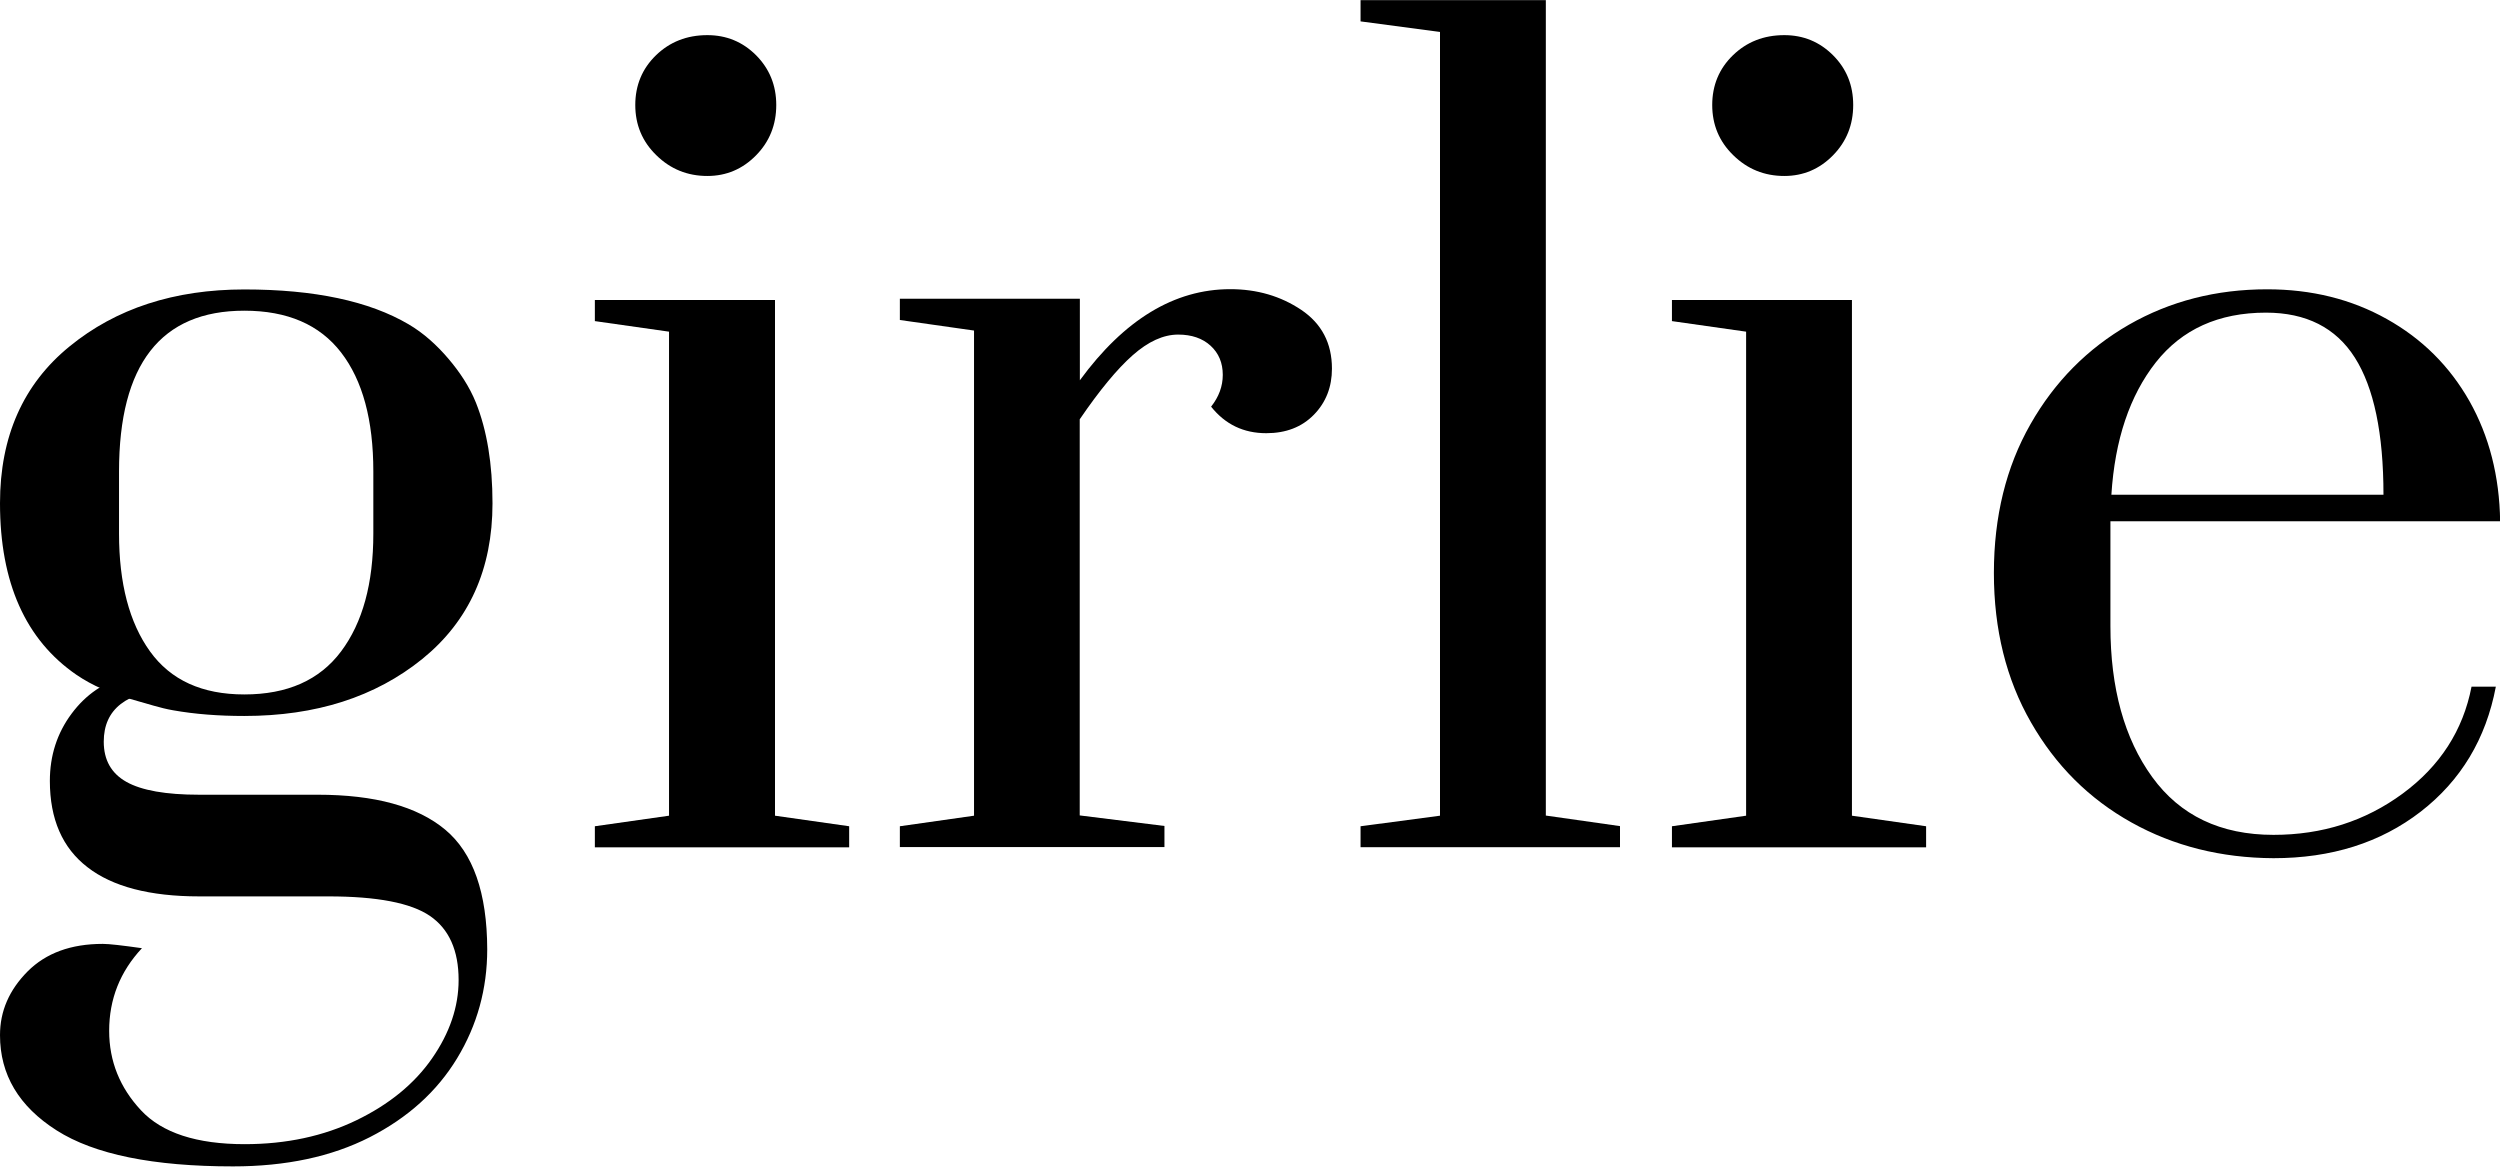
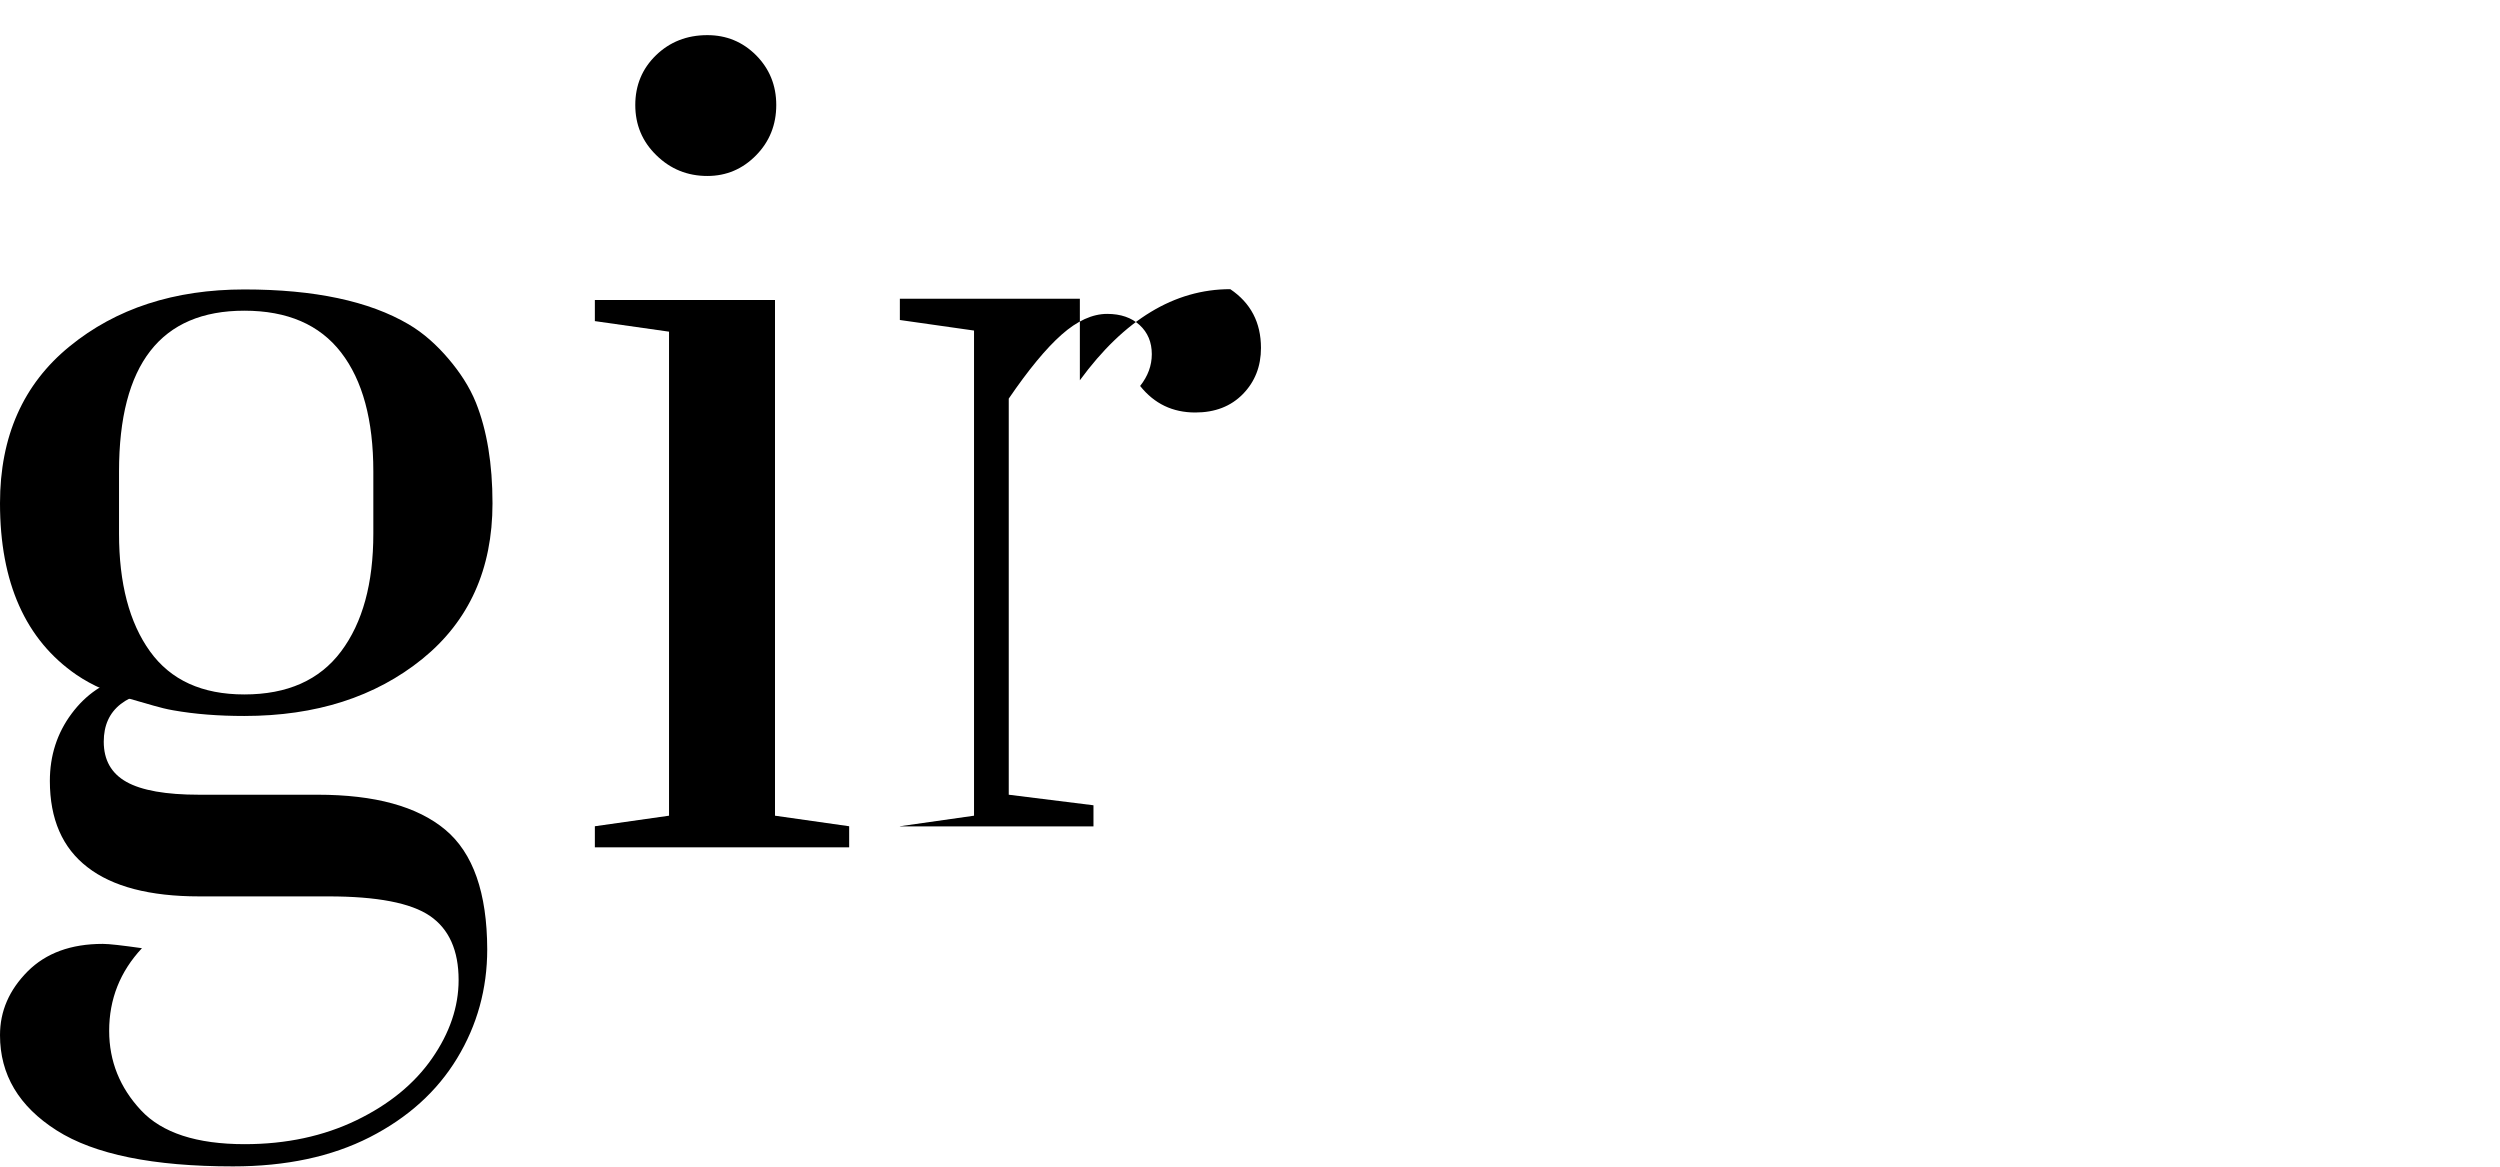
<svg xmlns="http://www.w3.org/2000/svg" id="Layer_1" x="0px" y="0px" viewBox="0 0 180 84" style="enable-background:new 0 0 180 84;" xml:space="preserve">
  <g>
    <g>
      <path d="M5.51,48.59c1.16,0.79,2.47,1.33,3.82,1.72l1.74,0.5c0.46,0.13,0.92,0.25,1.39,0.33c1.57,0.28,3.28,0.41,5.13,0.41 c5.16,0,9.43-1.37,12.81-4.1c3.37-2.73,5.06-6.47,5.06-11.21c0-2.84-0.4-5.26-1.19-7.24c-0.47-1.17-1.18-2.23-2-3.19 c-0.82-0.96-1.76-1.82-2.85-2.46c-2.84-1.67-6.78-2.51-11.83-2.51c-5.04,0-9.24,1.37-12.58,4.1C1.67,27.66,0,31.43,0,36.23 C0,41.95,1.84,46.07,5.51,48.59z M8.57,33.95c0-7.72,3.01-11.58,9.02-11.58c3.1,0,5.42,1,6.97,3.01c1.55,2.01,2.32,4.86,2.32,8.57 v4.47c0,3.59-0.77,6.41-2.32,8.48c-1.55,2.07-3.87,3.1-6.97,3.1c-3.04,0-5.3-1.03-6.79-3.1C9.31,44.83,8.57,42,8.57,38.42V33.95z" />
      <path d="M32.06,59.74c-2.01-1.68-5.07-2.52-9.19-2.52h-8.54c-2.39,0-4.13-0.31-5.22-0.92c-1.09-0.61-1.64-1.57-1.64-2.9 c0-2.34,1.63-3.61,4.88-3.81l-3.2-0.91c-1.63,0.41-2.96,1.31-4,2.71c-1.04,1.4-1.56,3.01-1.56,4.84c0,2.74,0.9,4.82,2.71,6.21 c1.8,1.4,4.49,2.1,8.04,2.1h9.3c3.51,0,5.95,0.47,7.32,1.41c1.37,0.94,2.06,2.48,2.06,4.61c0,1.93-0.64,3.81-1.91,5.64 s-3.09,3.32-5.45,4.46c-2.36,1.14-5.05,1.72-8.04,1.72c-3.46,0-5.95-0.81-7.47-2.44c-1.52-1.63-2.29-3.53-2.29-5.72 c0-2.29,0.79-4.27,2.36-5.95c-1.42-0.2-2.36-0.31-2.82-0.31c-2.29,0-4.09,0.66-5.41,1.98C0.66,71.28,0,72.8,0,74.53 c0,2.85,1.36,5.13,4.08,6.86c2.72,1.73,6.95,2.59,12.7,2.59c3.81,0,7.09-0.7,9.84-2.1c2.74-1.4,4.84-3.29,6.29-5.68 c1.45-2.39,2.17-5.01,2.17-7.85C35.07,64.29,34.07,61.42,32.06,59.74z" />
    </g>
    <path d="M42.83,61.01v-1.52l5.34-0.76V23.88l-5.34-0.76v-1.52H55.8v37.13l5.34,0.76v1.52H42.83z M47.26,11.18 c-1.02-0.99-1.52-2.2-1.52-3.62c0-1.42,0.5-2.62,1.49-3.58c0.99-0.96,2.22-1.45,3.7-1.45c1.37,0,2.54,0.48,3.51,1.45 c0.96,0.97,1.45,2.16,1.45,3.58c0,1.42-0.48,2.63-1.45,3.62c-0.97,0.99-2.14,1.49-3.51,1.49C49.49,12.67,48.27,12.17,47.26,11.18z" />
-     <path d="M64.79,59.49l5.34-0.76V23.8l-5.34-0.76v-1.53h12.96v5.87c3.2-4.37,6.81-6.56,10.83-6.56c1.93,0,3.63,0.5,5.11,1.49 c1.47,0.99,2.21,2.4,2.21,4.23c0,1.32-0.43,2.43-1.3,3.32c-0.87,0.89-2.01,1.33-3.43,1.33c-1.63,0-2.95-0.63-3.97-1.91 c0.56-0.71,0.84-1.47,0.84-2.29c0-0.86-0.29-1.56-0.88-2.1c-0.58-0.53-1.36-0.8-2.33-0.8c-1.07,0-2.16,0.5-3.28,1.49 c-1.12,0.99-2.39,2.53-3.81,4.61v28.52l6.1,0.76v1.52H64.79V59.49z" />
-     <path d="M97.96,61.01v-1.52l5.72-0.76V2.3l-5.72-0.76V0.01h13.34v58.71l5.34,0.76v1.52H97.96z" />
-     <path d="M120.38,61.01v-1.52l5.34-0.76V23.88l-5.34-0.76v-1.52h12.96v37.13l5.34,0.76v1.52H120.38z M124.8,11.18 c-1.02-0.99-1.52-2.2-1.52-3.62c0-1.42,0.5-2.62,1.49-3.58c0.99-0.96,2.22-1.45,3.7-1.45c1.37,0,2.54,0.48,3.51,1.45 c0.97,0.97,1.45,2.16,1.45,3.58c0,1.42-0.48,2.63-1.45,3.62c-0.97,0.99-2.14,1.49-3.51,1.49C127.03,12.67,125.81,12.17,124.8,11.18 z" />
-     <path d="M153.47,59.22c-3.05-1.7-5.46-4.1-7.24-7.21c-1.78-3.1-2.67-6.68-2.67-10.75c0-4.07,0.88-7.64,2.63-10.71 c1.75-3.08,4.12-5.46,7.09-7.17c2.97-1.7,6.29-2.55,9.95-2.55c3.2,0,6.07,0.71,8.62,2.14c2.54,1.42,4.52,3.39,5.95,5.91 c1.42,2.52,2.16,5.4,2.21,8.65h-28.06v7.55c0,4.47,1,8.1,3.01,10.87c2.01,2.77,4.92,4.16,8.73,4.16c3.51,0,6.61-0.99,9.3-2.97 c2.69-1.98,4.35-4.55,4.96-7.7h1.75c-0.71,3.76-2.52,6.76-5.41,9c-2.9,2.24-6.43,3.35-10.6,3.35 C159.92,61.77,156.52,60.92,153.47,59.22z M171.61,35.62c0-4.42-0.69-7.71-2.06-9.87c-1.37-2.16-3.51-3.24-6.4-3.24 c-3.41,0-6.05,1.2-7.93,3.58c-1.88,2.39-2.95,5.57-3.2,9.53H171.61z" />
+     <path d="M64.79,59.49l5.34-0.76V23.8l-5.34-0.76v-1.53h12.96v5.87c3.2-4.37,6.81-6.56,10.83-6.56c1.47,0.99,2.21,2.4,2.21,4.23c0,1.32-0.43,2.43-1.3,3.32c-0.87,0.89-2.01,1.33-3.43,1.33c-1.63,0-2.95-0.63-3.97-1.91 c0.56-0.71,0.84-1.47,0.84-2.29c0-0.86-0.29-1.56-0.88-2.1c-0.58-0.53-1.36-0.8-2.33-0.8c-1.07,0-2.16,0.5-3.28,1.49 c-1.12,0.99-2.39,2.53-3.81,4.61v28.52l6.1,0.76v1.52H64.79V59.49z" />
  </g>
</svg>